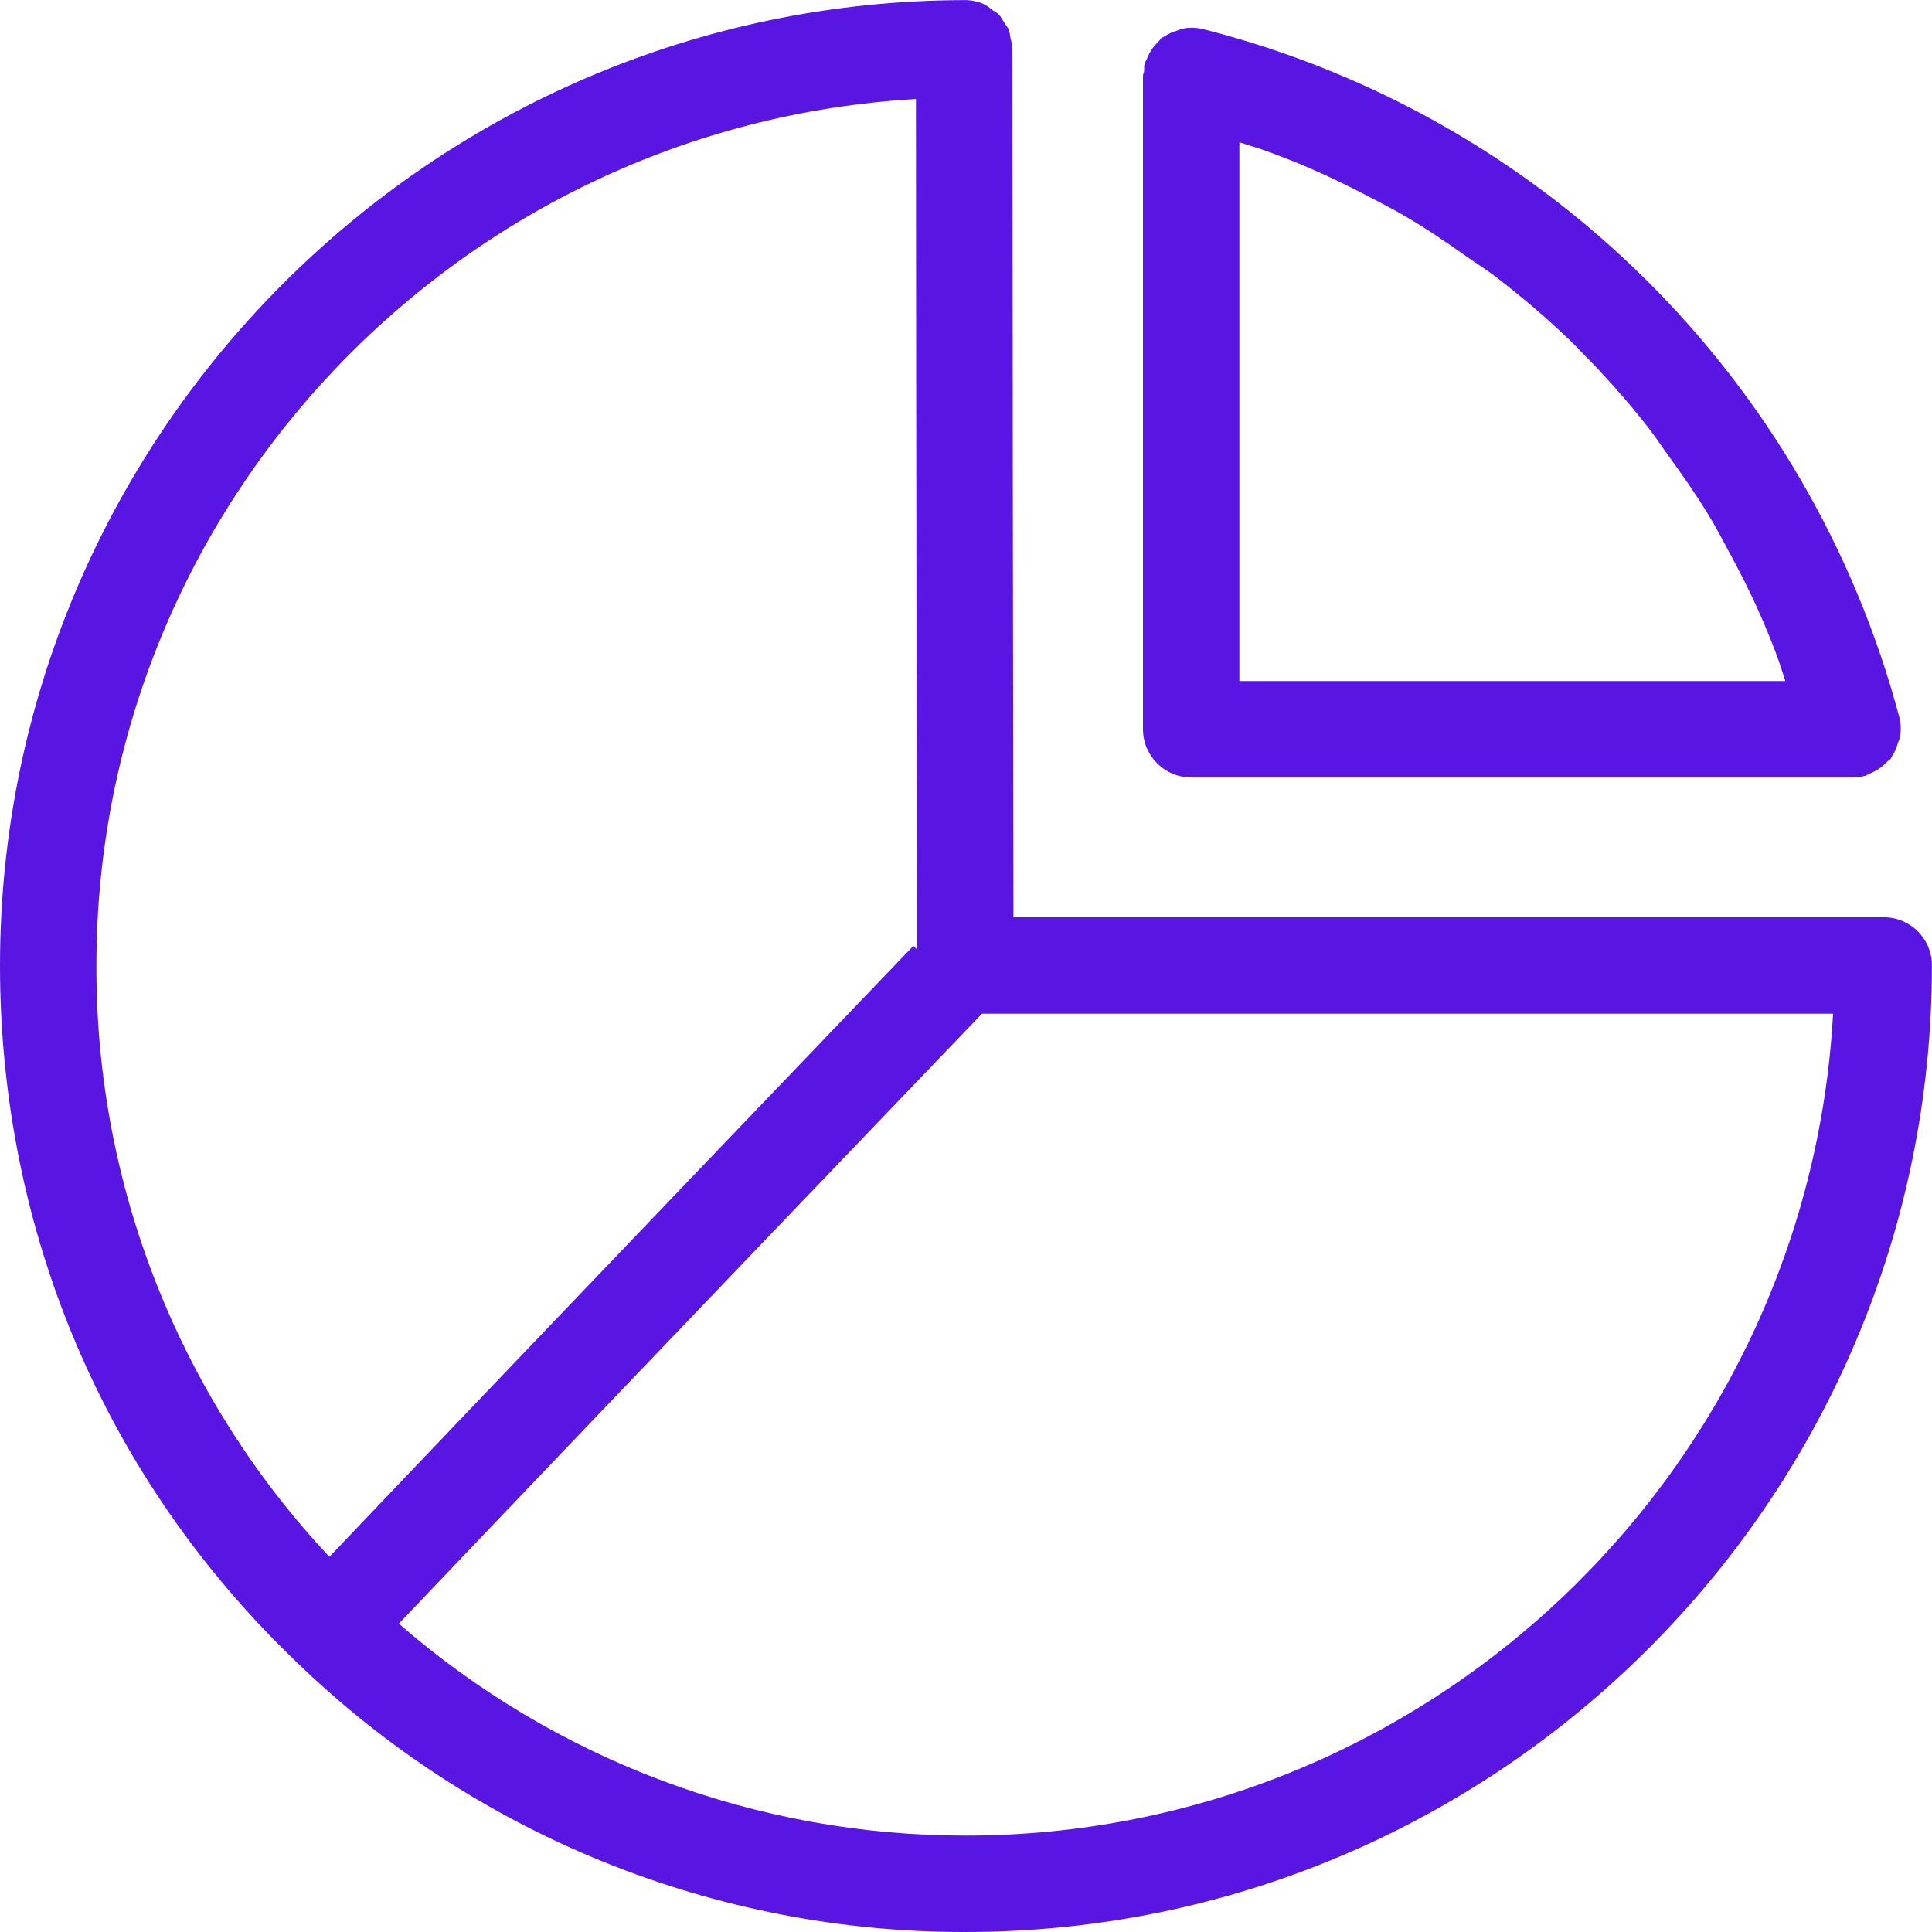
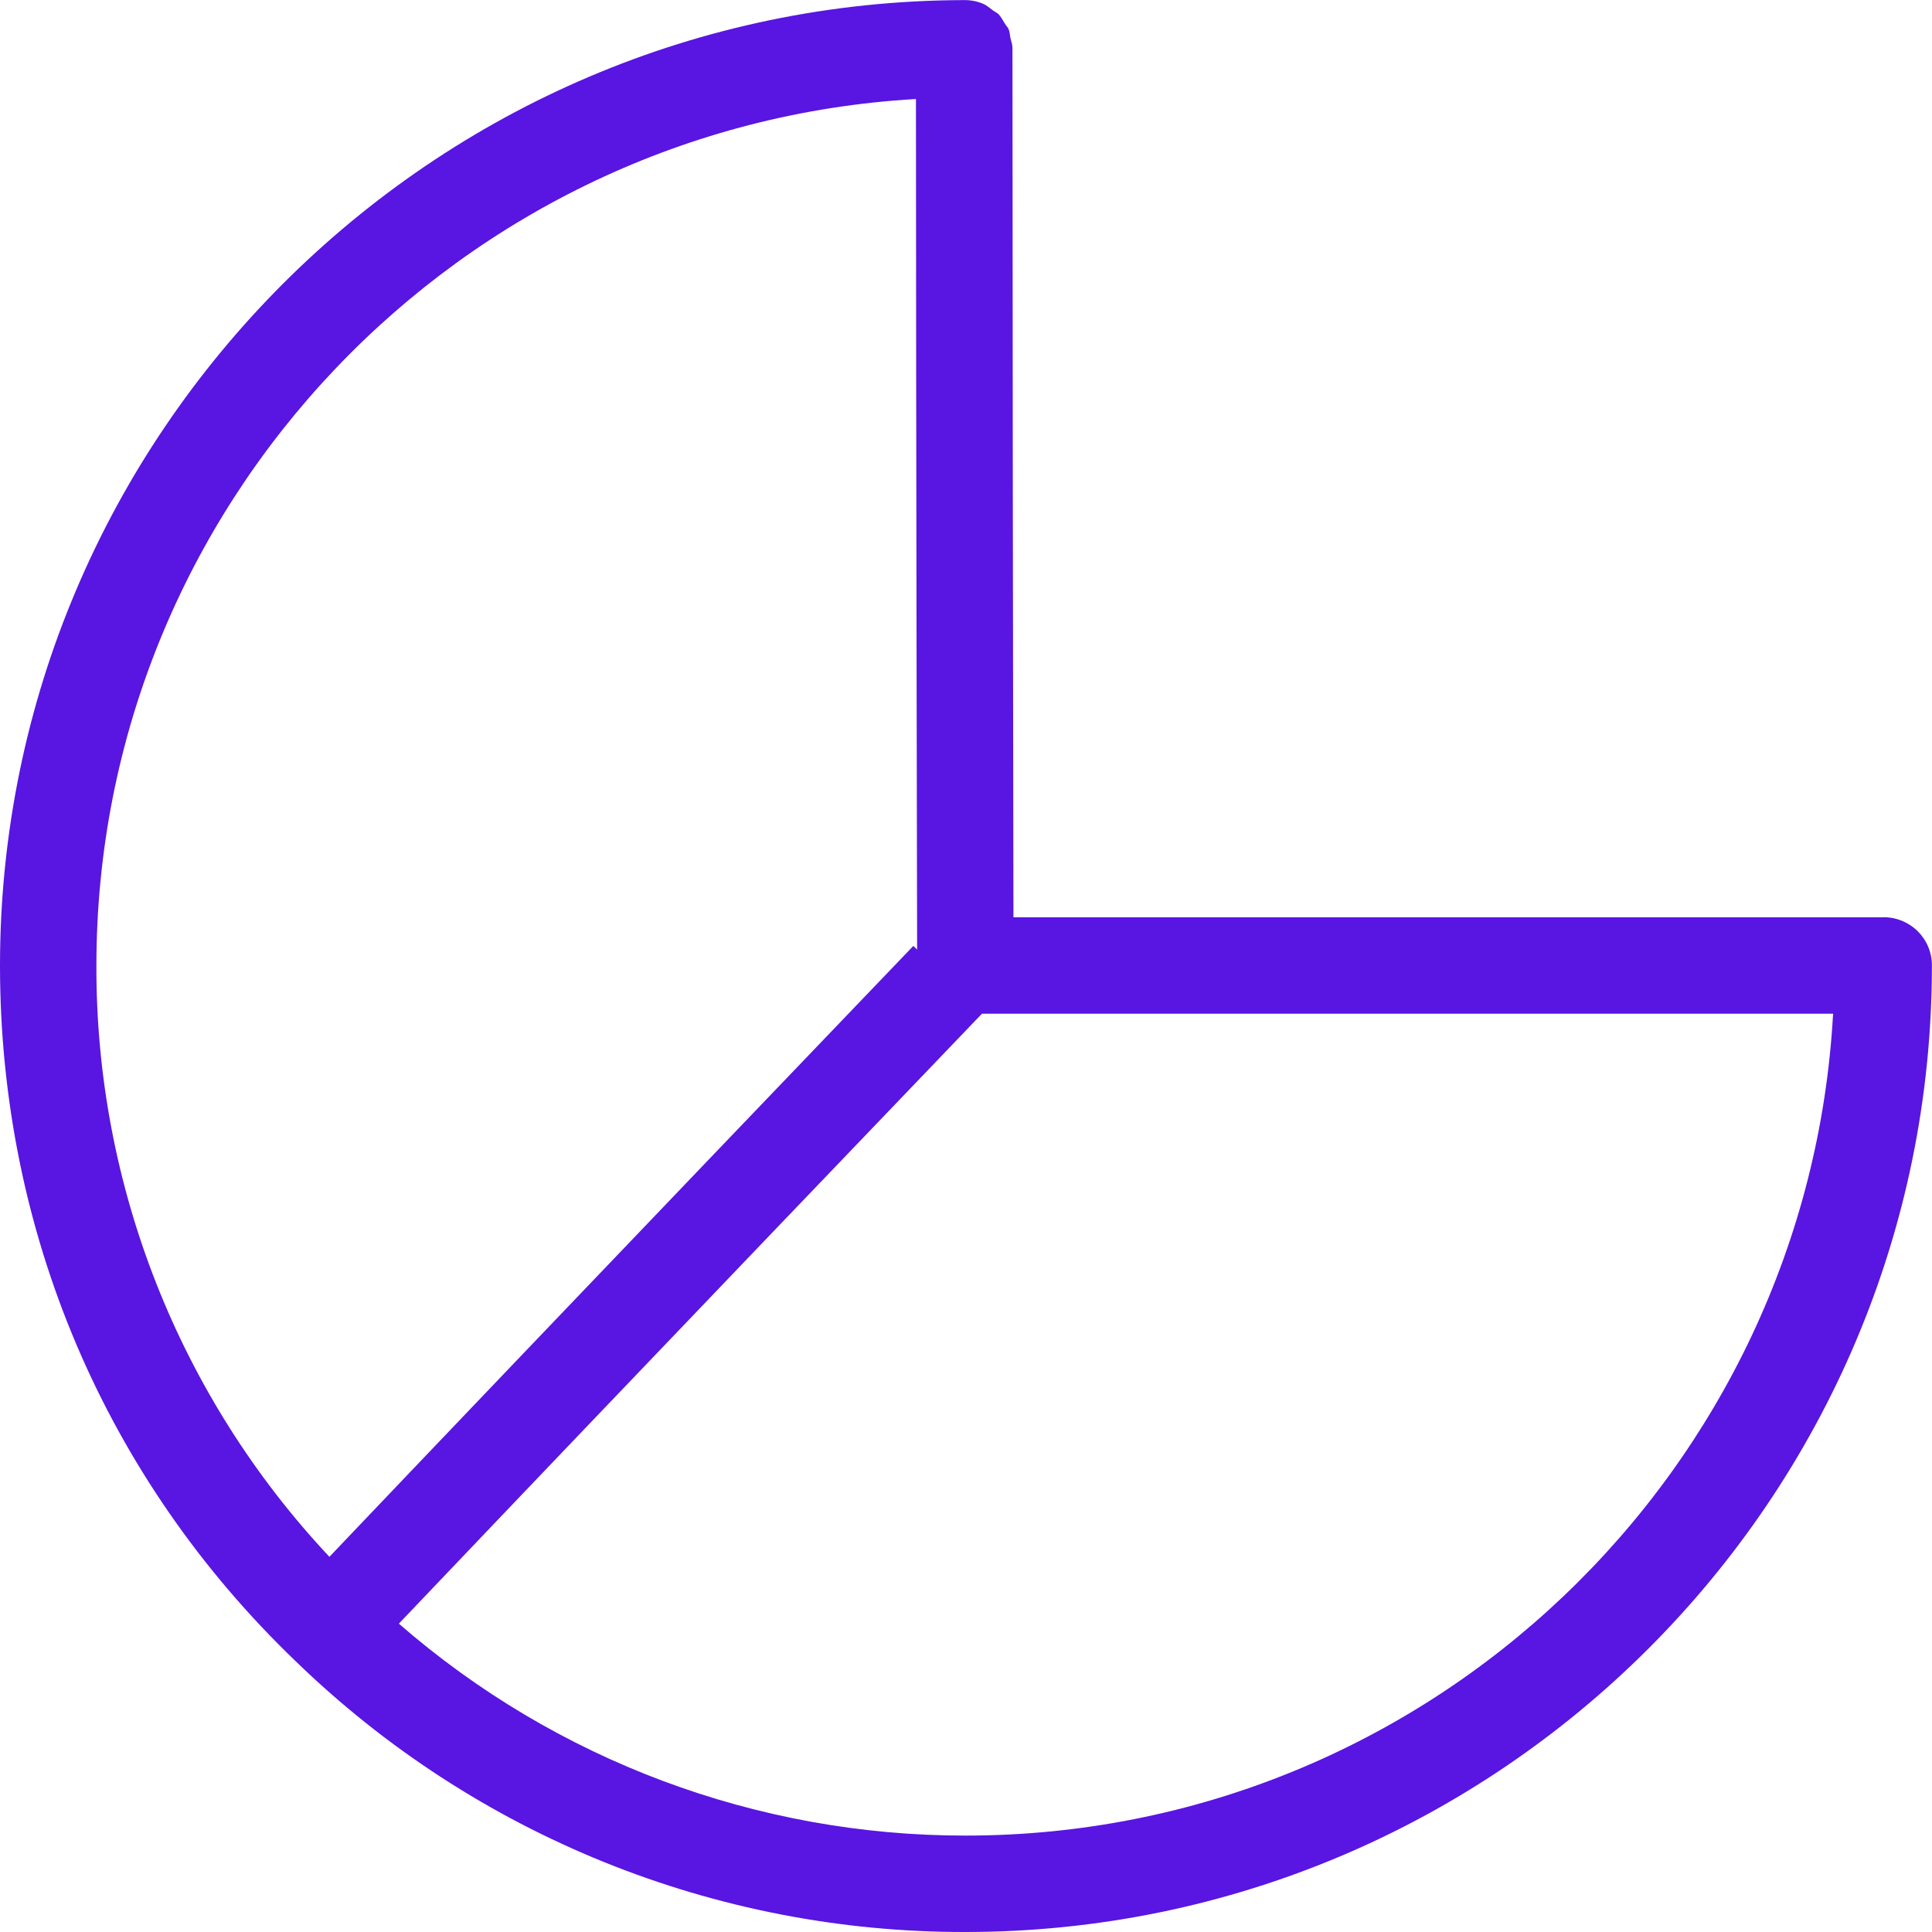
<svg xmlns="http://www.w3.org/2000/svg" width="20px" height="20px" viewBox="0 0 20 20" version="1.1">
  <title>赢率</title>
  <desc>Created with Sketch.</desc>
  <g id="0921版本" stroke="none" stroke-width="1" fill="none" fill-rule="evenodd">
    <g id="首页0922" transform="translate(-500, -493)" fill="#5915E1" fill-rule="nonzero">
      <g id="Group-20-Copy-3" transform="translate(470, 467)">
        <g id="Group-24" transform="translate(30, 26)">
          <g id="赢率">
            <path d="M19.5,9.496 L10.491,9.496 C10.486,6.497 10.482,3.498 10.481,0.5 L10.481,0.498 C10.481,0.462 10.469,0.431 10.461,0.398 C10.454,0.366 10.454,0.333 10.442,0.304 C10.432,0.281 10.413,0.263 10.4,0.241 C10.38,0.208 10.362,0.173 10.336,0.146 C10.319,0.13 10.296,0.121 10.278,0.107 C10.245,0.083 10.214,0.055 10.177,0.039 C10.115,0.013 10.049,0 9.981,0.001 C4.476,0.013 0,4.496 0,9.995 C0,12.746 1.088,15.305 3.064,17.2 C4.921,19 7.407,20.005 9.993,20 C15.51,20 19.999,15.511 19.999,9.995 C20,9.862 19.947,9.735 19.853,9.641 C19.76,9.548 19.633,9.495 19.5,9.495 L19.5,9.496 Z M9.482,1.025 C9.483,4.46 9.492,8.954 9.494,9.83 L9.455,9.792 C9.455,9.792 5.903,13.496 3.41,16.116 C1.854,14.458 0.991,12.268 0.998,9.995 C0.998,5.213 4.762,1.298 9.482,1.025 L9.482,1.025 Z M9.994,19.002 C7.838,19.003 5.755,18.224 4.129,16.808 C6.584,14.227 10.065,10.599 10.165,10.494 L18.976,10.494 C18.715,15.227 14.792,19.002 9.994,19.002 Z" id="Shape" />
-             <path d="M12.331,8.049 L19.178,8.049 C19.222,8.048 19.265,8.043 19.307,8.031 C19.326,8.027 19.339,8.013 19.357,8.007 C19.425,7.98 19.486,7.939 19.536,7.885 C19.547,7.872 19.564,7.867 19.574,7.853 C19.58,7.846 19.58,7.835 19.587,7.827 C19.614,7.785 19.634,7.74 19.647,7.692 C19.654,7.672 19.664,7.655 19.667,7.634 C19.681,7.564 19.679,7.491 19.661,7.421 C18.726,3.917 15.969,1.193 12.454,0.301 C12.384,0.284 12.311,0.283 12.24,0.297 C12.222,0.3 12.208,0.31 12.191,0.315 C12.14,0.329 12.092,0.351 12.048,0.381 C12.04,0.385 12.031,0.386 12.025,0.392 C12.012,0.401 12.007,0.416 11.995,0.428 C11.941,0.478 11.899,0.539 11.873,0.608 C11.866,0.627 11.852,0.642 11.848,0.663 C11.841,0.687 11.846,0.711 11.844,0.735 C11.842,0.752 11.832,0.768 11.832,0.785 L11.832,7.549 C11.832,7.824 12.056,8.048 12.331,8.048 L12.331,8.049 Z M12.831,1.473 C12.932,1.507 13.037,1.535 13.137,1.573 C13.276,1.625 13.413,1.678 13.549,1.737 C13.765,1.83 13.976,1.933 14.183,2.042 C14.309,2.109 14.436,2.172 14.558,2.245 C14.775,2.372 14.982,2.514 15.187,2.659 C15.286,2.729 15.389,2.792 15.485,2.866 C15.778,3.092 16.059,3.331 16.321,3.591 L16.355,3.628 C16.605,3.877 16.839,4.142 17.058,4.42 C17.135,4.517 17.201,4.621 17.274,4.721 C17.419,4.921 17.562,5.125 17.691,5.338 C17.766,5.461 17.832,5.589 17.9,5.715 C18.011,5.919 18.117,6.126 18.211,6.34 C18.272,6.476 18.328,6.614 18.382,6.754 C18.419,6.85 18.448,6.951 18.482,7.05 L12.83,7.05 L12.83,1.473 L12.831,1.473 Z" id="Shape" />
          </g>
        </g>
      </g>
    </g>
  </g>
</svg>